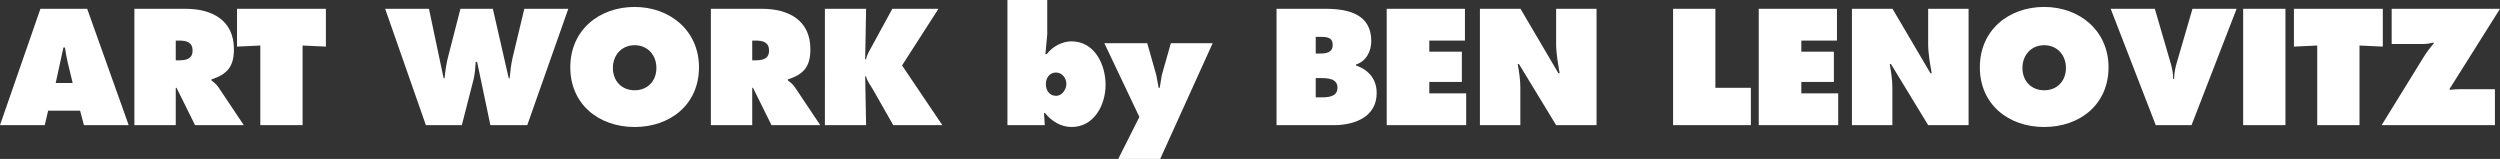
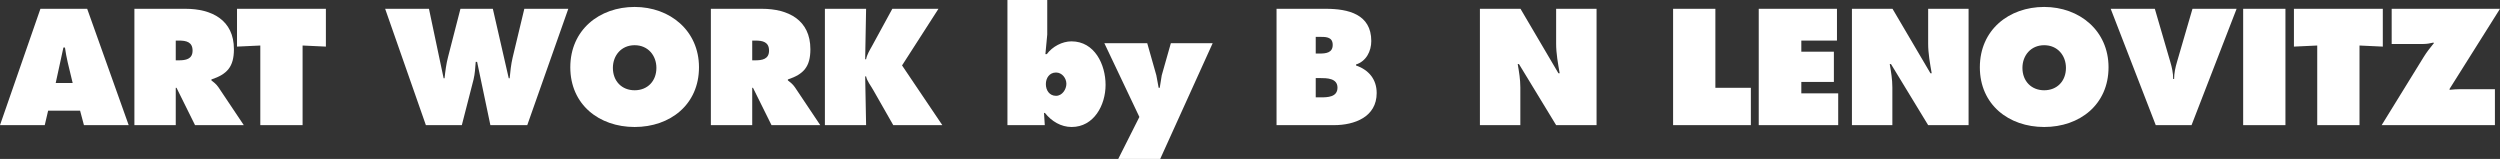
<svg xmlns="http://www.w3.org/2000/svg" id="_レイヤー_2" viewBox="0 0 324.04 20.6">
  <rect x="0" y="0" width="324.04" height="20.6" fill="#333333" stroke="none" />
  <defs>
    <style>.cls-1{fill:#fff;}</style>
  </defs>
  <g id="_レイヤー_1-2">
    <path class="cls-1" d="m5.8,16.22H0L5.24,1.14h6.06l5.38,15.08h-5.8l-.5-1.88h-4.14l-.44,1.88Zm3.62-5.46l-.64-2.66c-.16-.64-.26-1.3-.36-1.94h-.2l-1,4.6h2.2Z" />
    <path class="cls-1" d="m17.42,1.14h6.62c3.4,0,6.28,1.44,6.28,5.24,0,2.28-.88,3.24-2.92,3.92v.12c.28.22.62.46.92.9l3.28,4.9h-6.32l-2.4-4.84h-.1v4.84h-5.36V1.14Zm5.36,6.68h.38c.9,0,1.8-.14,1.8-1.26s-.82-1.3-1.76-1.3h-.42v2.56Z" />
    <path class="cls-1" d="m30.72,1.14h11.52v4.9l-3.02-.14v10.32h-5.48V5.9l-3.02.14V1.14Z" />
    <path class="cls-1" d="m55.6,1.14l1.9,9h.12c.1-.92.22-1.88.46-2.78l1.6-6.22h4.2l2.06,9h.12c.08-.88.18-1.8.38-2.66l1.52-6.34h5.7l-5.32,15.08h-4.78l-1.72-8.2h-.18c-.06.78-.1,1.54-.28,2.28l-1.52,5.92h-4.66l-5.28-15.08h5.68Z" />
    <path class="cls-1" d="m90.6,8.72c0,4.84-3.74,7.74-8.34,7.74s-8.34-2.9-8.34-7.74,3.76-7.82,8.34-7.82,8.34,3.08,8.34,7.82Zm-11.16.08c0,1.72,1.16,2.9,2.82,2.9s2.82-1.18,2.82-2.9c0-1.6-1.08-2.94-2.82-2.94s-2.82,1.34-2.82,2.94Z" />
    <path class="cls-1" d="m92.14,1.14h6.62c3.4,0,6.28,1.44,6.28,5.24,0,2.28-.88,3.24-2.92,3.92v.12c.28.22.62.46.92.9l3.28,4.9h-6.32l-2.4-4.84h-.1v4.84h-5.36V1.14Zm5.36,6.68h.38c.9,0,1.8-.14,1.8-1.26s-.82-1.3-1.76-1.3h-.42v2.56Z" />
    <path class="cls-1" d="m106.92,1.14h5.34l-.12,6.54h.12c.12-.62.46-1.16.76-1.7l2.64-4.84h5.98l-4.72,7.34,5.22,7.74h-6.36l-2.6-4.56c-.32-.58-.8-1.14-.92-1.76h-.12l.12,6.32h-5.34V1.14Z" />
    <path class="cls-1" d="m130.58,0h5.16v4.48l-.24,2.54h.18c.72-.98,2-1.66,3.2-1.66,3,0,4.42,3,4.42,5.64s-1.52,5.46-4.4,5.46c-1.38,0-2.6-.74-3.46-1.82h-.12l.1,1.58h-4.84V0Zm4.98,10.9c0,.8.46,1.52,1.32,1.52.8,0,1.34-.84,1.34-1.56s-.56-1.46-1.34-1.46c-.86,0-1.32.72-1.32,1.5Z" />
    <path class="cls-1" d="m148.7,5.6l1.18,4.16.3,1.62h.14l.26-1.62,1.18-4.16h5.42l-6.8,15h-5.44l2.74-5.44-4.54-9.56h5.56Z" />
    <path class="cls-1" d="m165.46,1.14h6.38c2.92,0,5.9.7,5.9,4.18,0,1.32-.66,2.62-1.98,3.04v.12c1.64.58,2.68,1.78,2.68,3.58,0,3.1-2.88,4.16-5.52,4.16h-7.46V1.14Zm5.58,5.8c.8,0,1.7-.08,1.7-1.12,0-1.12-1.02-1.04-1.82-1.04h-.38v2.16h.5Zm-.5,5.68h.62c.9,0,2.2-.02,2.2-1.26s-1.4-1.24-2.28-1.24h-.54v2.5Z" />
-     <path class="cls-1" d="m179.74,1.14h10.14v4.12h-4.62v1.44h4.22v3.92h-4.22v1.48h4.78v4.12h-10.3V1.14Z" />
    <path class="cls-1" d="m191.82,1.14h5.26l4.92,8.36h.16c-.22-1.26-.46-2.56-.46-3.84V1.14h5.24v15.08h-5.24l-4.82-7.92h-.16c.18,1.04.34,2.02.34,3.02v4.9h-5.24V1.14Z" />
    <path class="cls-1" d="m216.86,1.14h5.48v10.24h4.6v4.84h-10.08V1.14Z" />
    <path class="cls-1" d="m227.96,1.14h10.14v4.12h-4.62v1.44h4.22v3.92h-4.22v1.48h4.78v4.12h-10.3V1.14Z" />
    <path class="cls-1" d="m240.04,1.14h5.26l4.92,8.36h.16c-.22-1.26-.46-2.56-.46-3.84V1.14h5.24v15.08h-5.24l-4.82-7.92h-.16c.18,1.04.34,2.02.34,3.02v4.9h-5.24V1.14Z" />
-     <path class="cls-1" d="m273.3,8.72c0,4.84-3.74,7.74-8.34,7.74s-8.34-2.9-8.34-7.74,3.76-7.82,8.34-7.82,8.34,3.08,8.34,7.82Zm-11.16.08c0,1.72,1.16,2.9,2.82,2.9s2.82-1.18,2.82-2.9c0-1.6-1.08-2.94-2.82-2.94s-2.82,1.34-2.82,2.94Z" />
+     <path class="cls-1" d="m273.3,8.72c0,4.84-3.74,7.74-8.34,7.74s-8.34-2.9-8.34-7.74,3.76-7.82,8.34-7.82,8.34,3.08,8.34,7.82m-11.16.08c0,1.72,1.16,2.9,2.82,2.9s2.82-1.18,2.82-2.9c0-1.6-1.08-2.94-2.82-2.94s-2.82,1.34-2.82,2.94Z" />
    <path class="cls-1" d="m289.9,1.14l-5.84,15.08h-4.64l-5.84-15.08h5.72l2,6.86c.22.74.38,1.48.38,2.24h.12c0-.76.16-1.5.38-2.24l2-6.86h5.72Z" />
    <path class="cls-1" d="m290.75,1.14h5.48v15.08h-5.48V1.14Z" />
    <path class="cls-1" d="m297.33,1.14h11.52v4.9l-3.02-.14v10.32h-5.48V5.9l-3.02.14V1.14Z" />
    <path class="cls-1" d="m324.04,1.14l-6.56,10.42.06.08c.42-.04.86-.08,1.28-.08h4.56v4.66h-14.68l5.44-8.82c.4-.66.86-1.22,1.34-1.82l-.08-.06c-.42.1-.84.18-1.3.18h-4.1V1.14h14.04Z" />
  </g>
</svg>